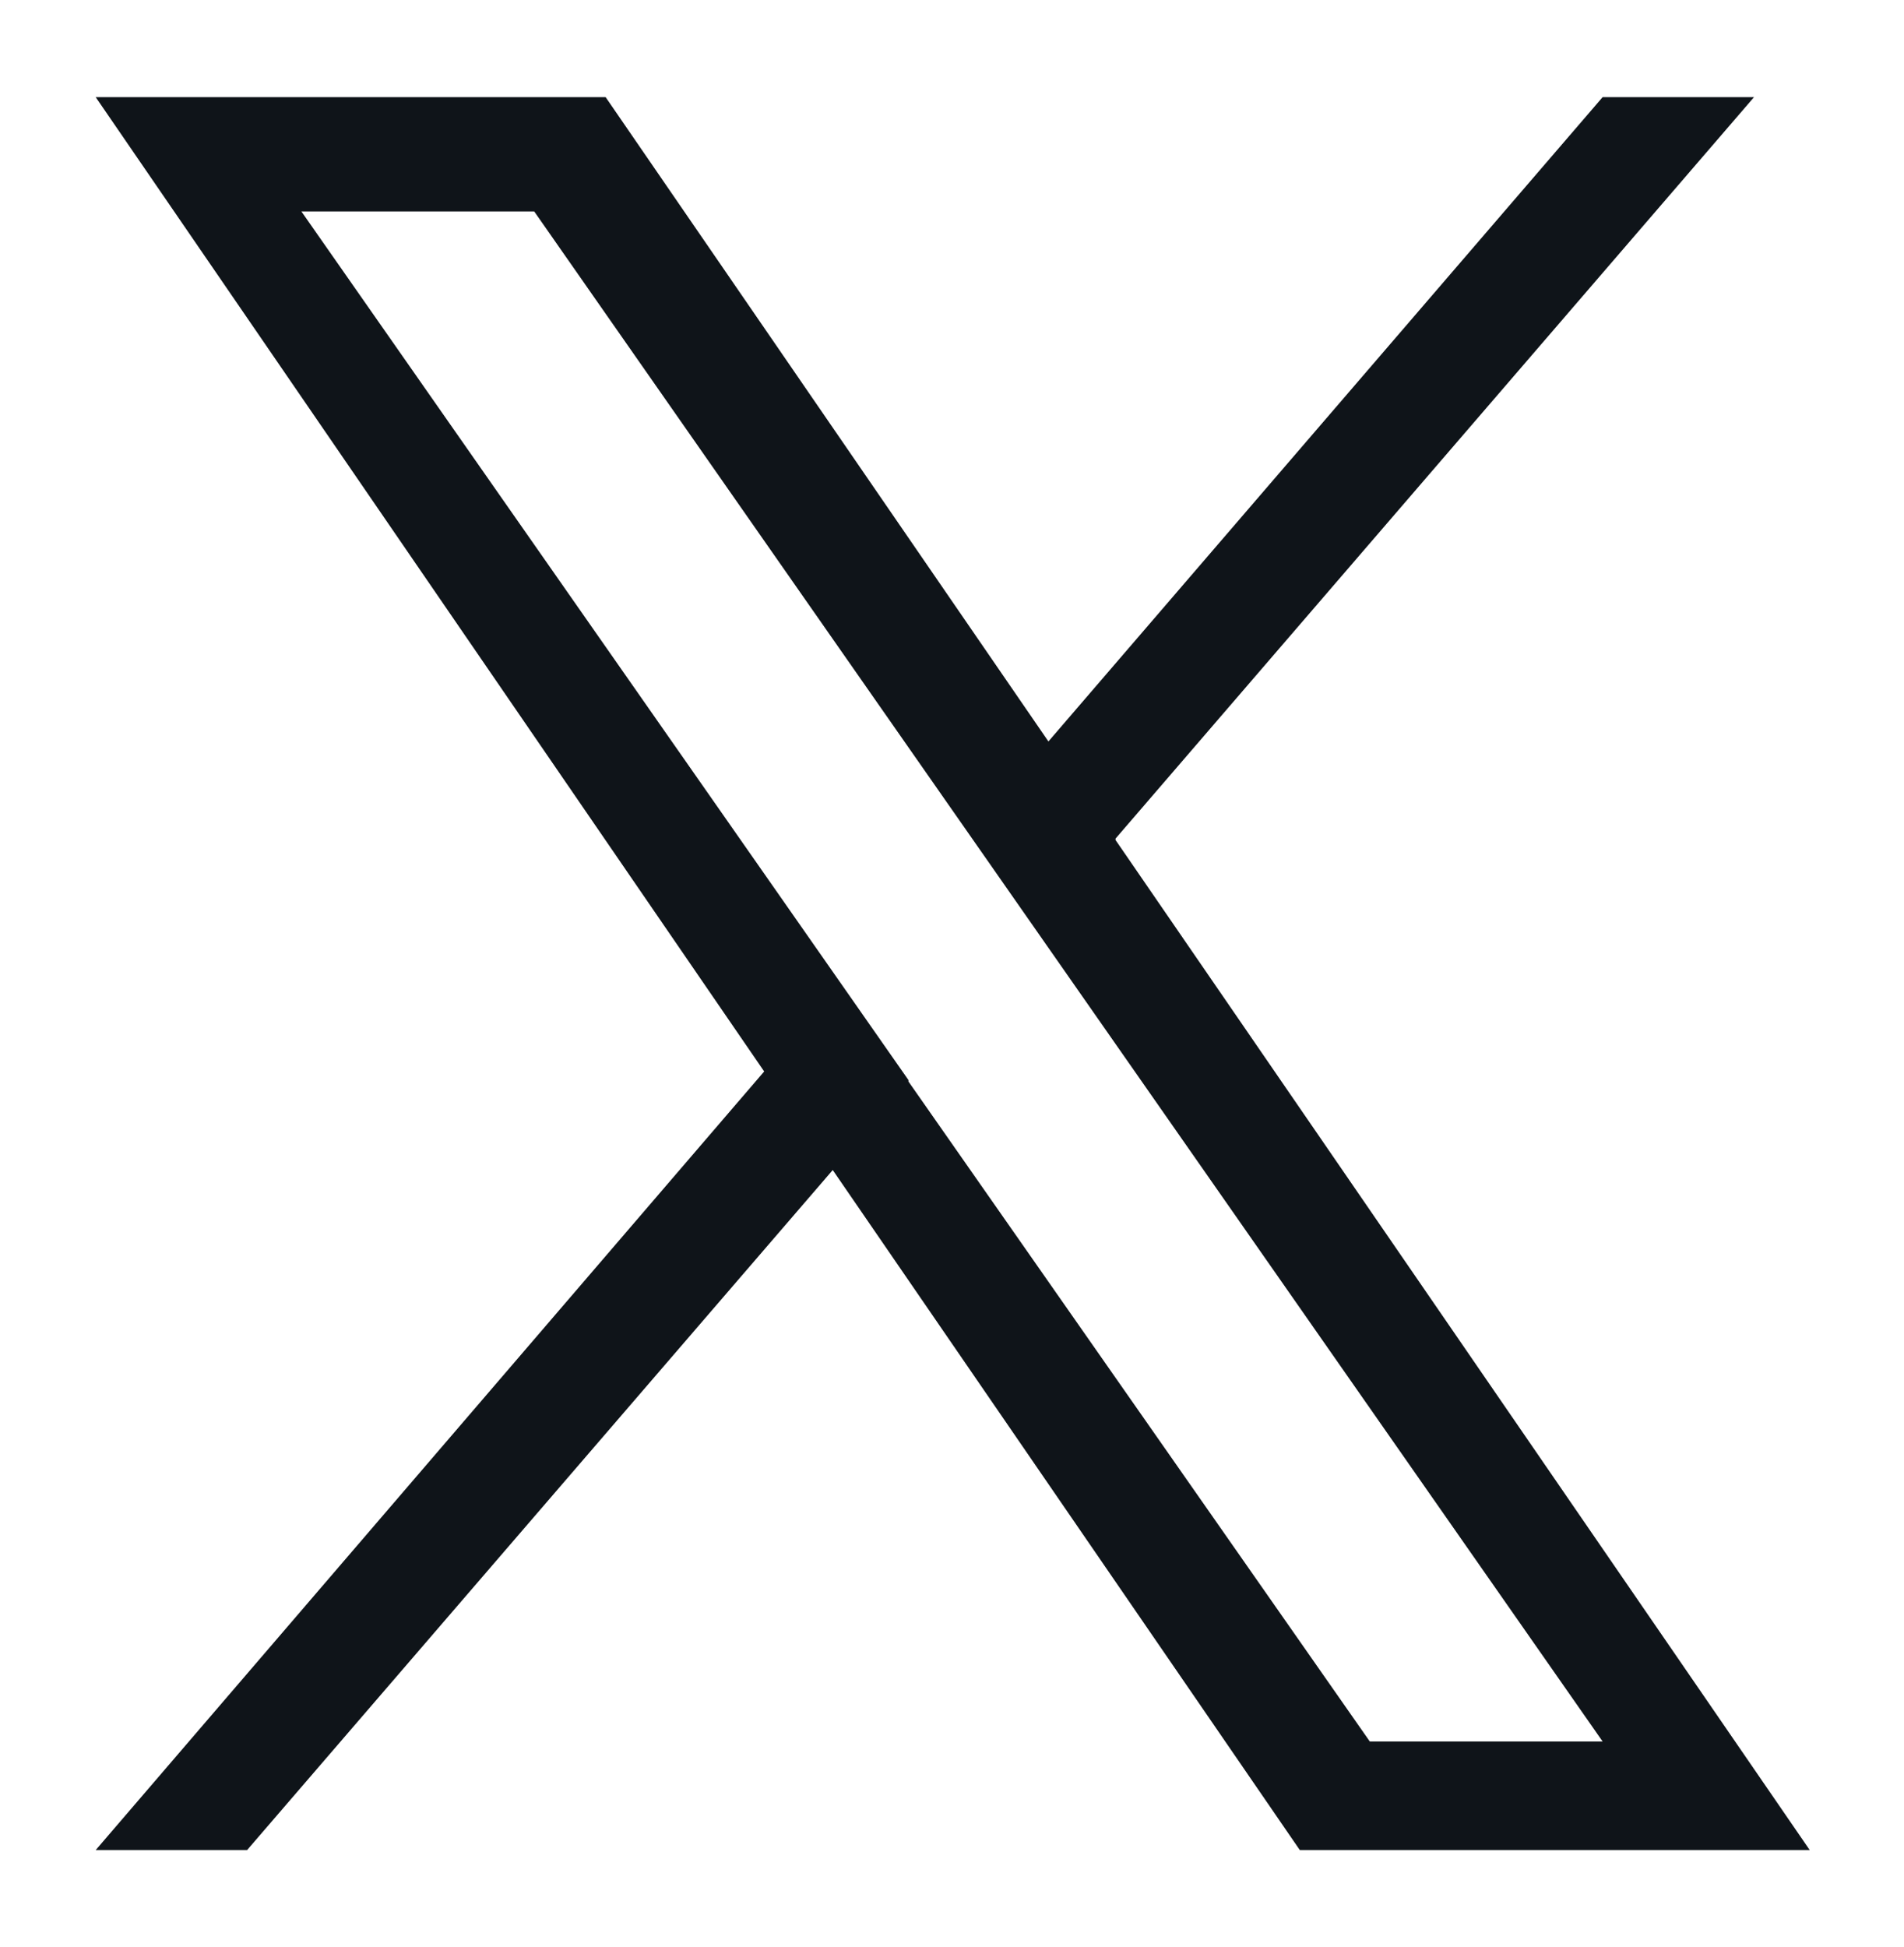
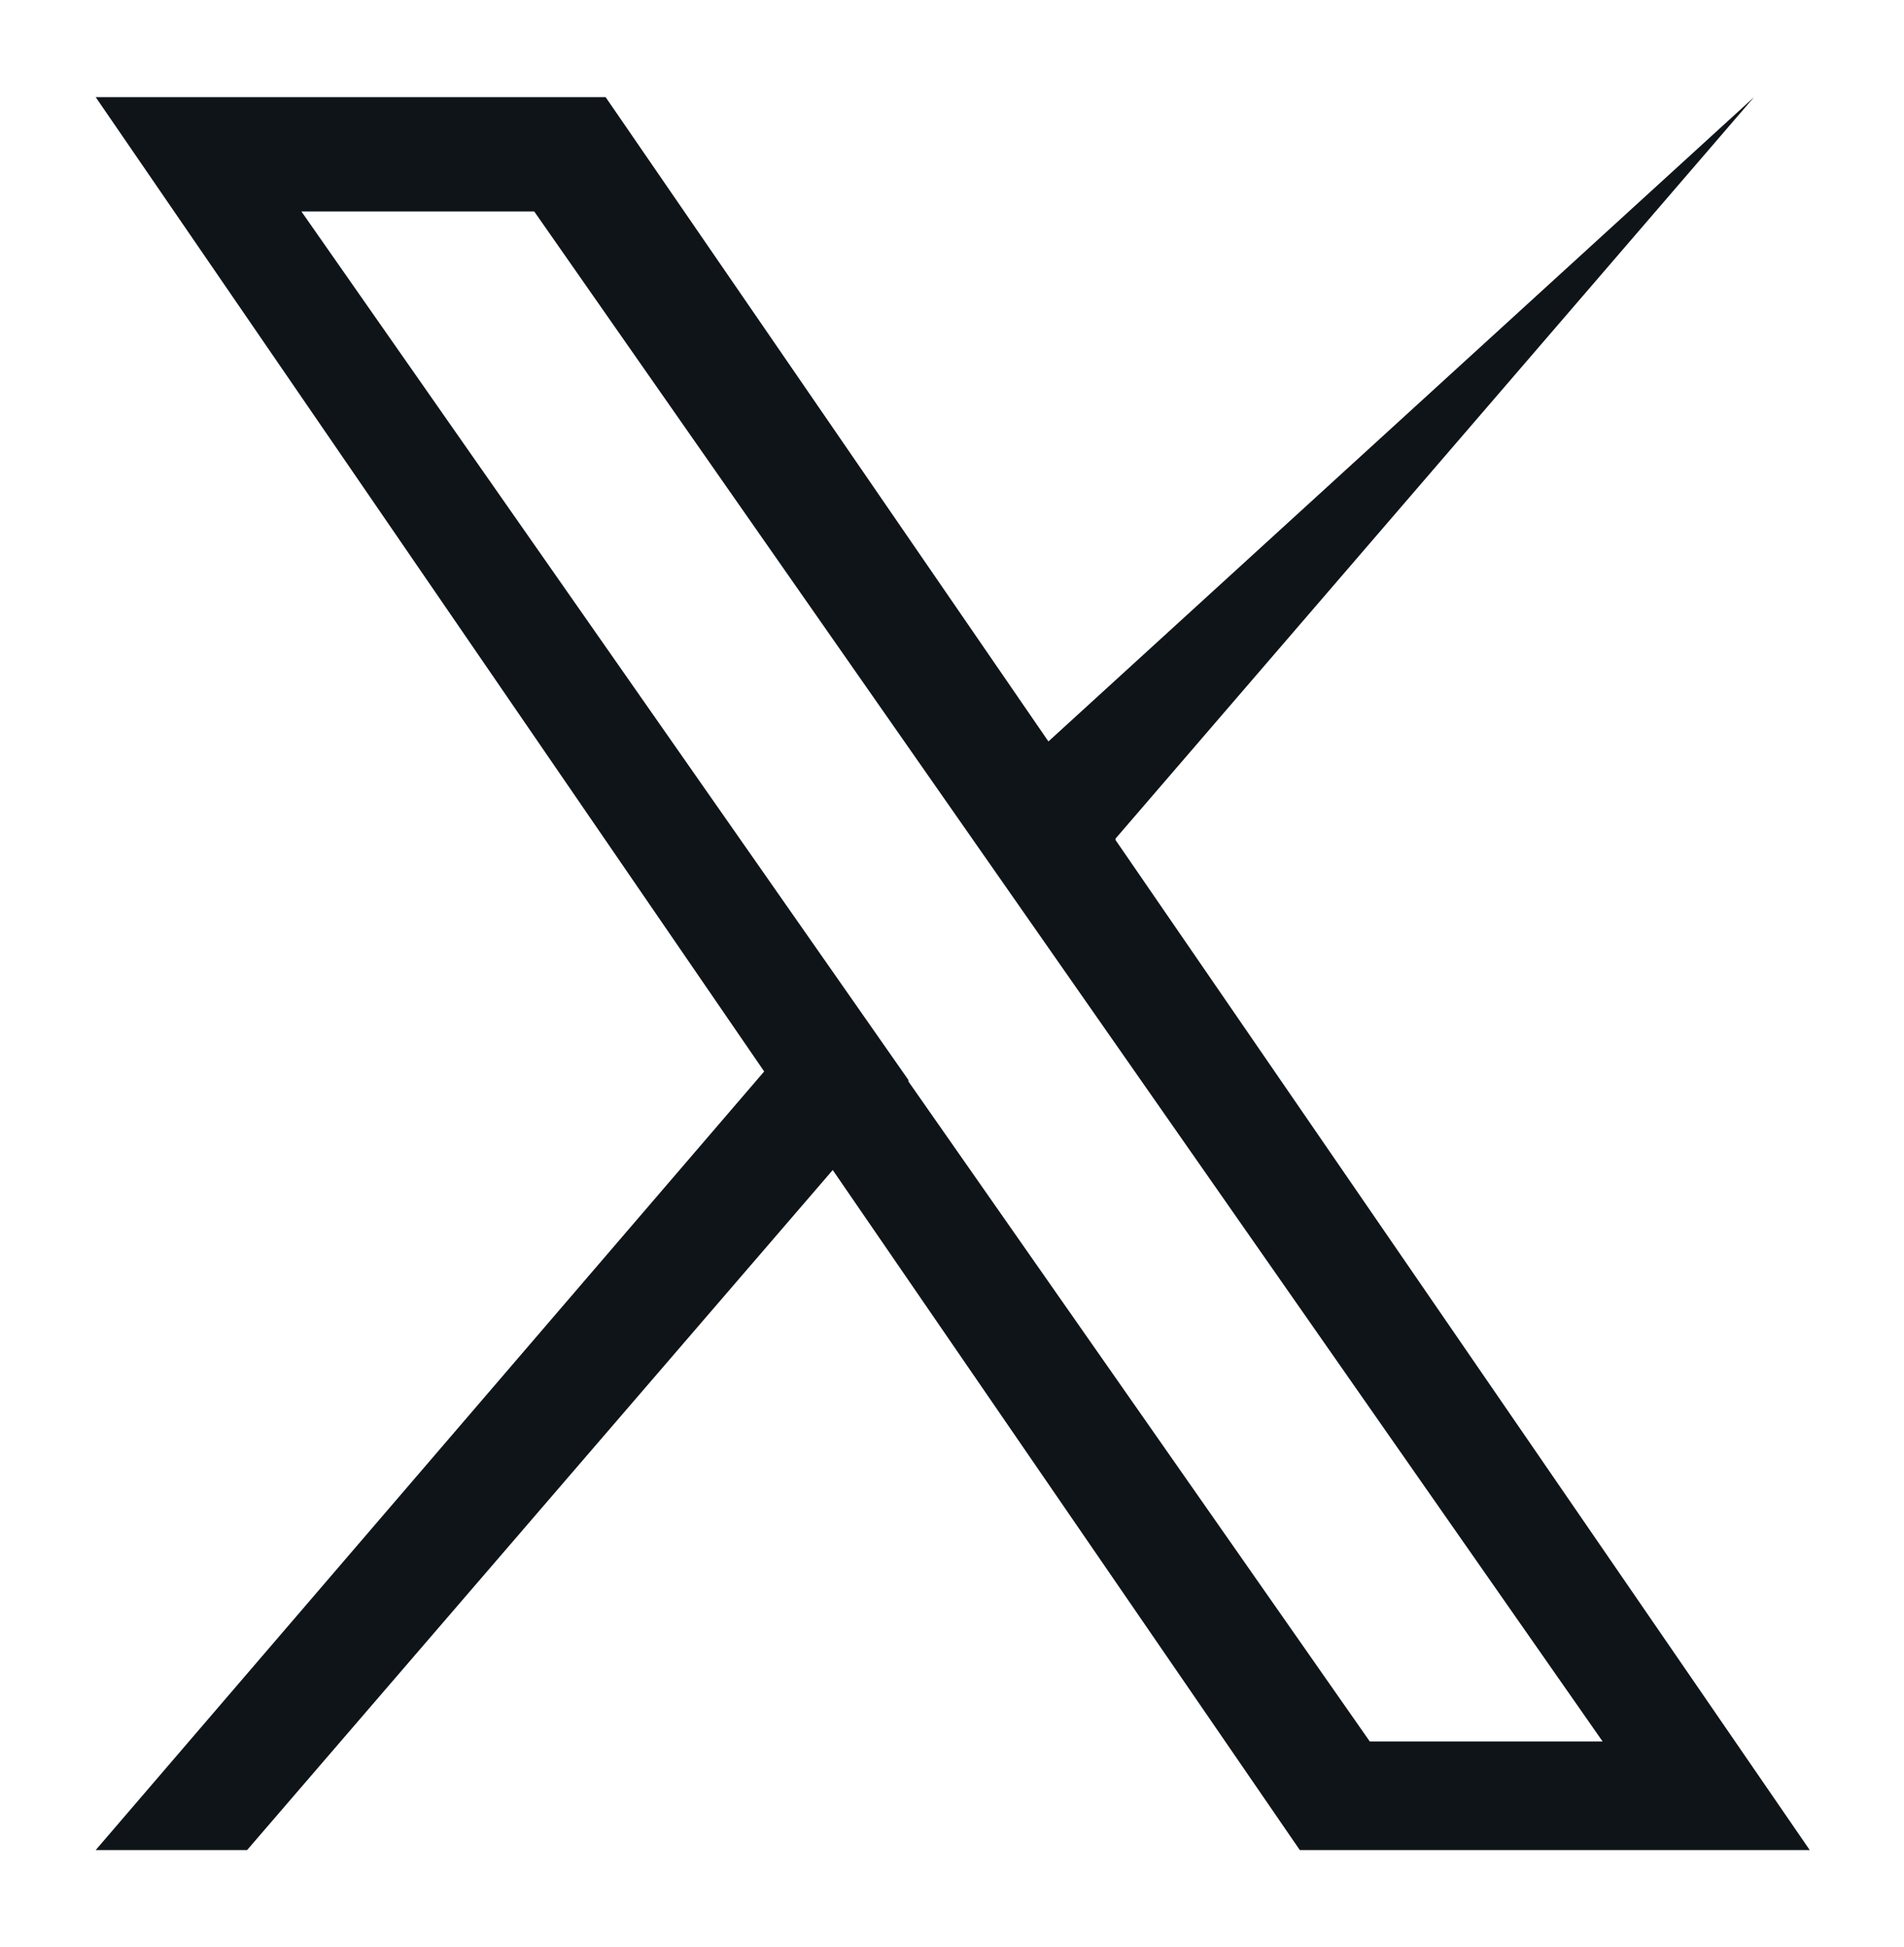
<svg xmlns="http://www.w3.org/2000/svg" fill="none" viewBox="0 0 1333 1363">
-   <path d="M781 587l447-519h-106L734 519 424 68H67l468 682-468 545h106l410-476 327 476h357L781 588zM636 756L211 148h163l748 1071H959L636 757z" fill="rgba(15,20,25,1.00)" />
+   <path d="M781 587l447-519L734 519 424 68H67l468 682-468 545h106l410-476 327 476h357L781 588zM636 756L211 148h163l748 1071H959L636 757z" fill="rgba(15,20,25,1.00)" />
</svg>